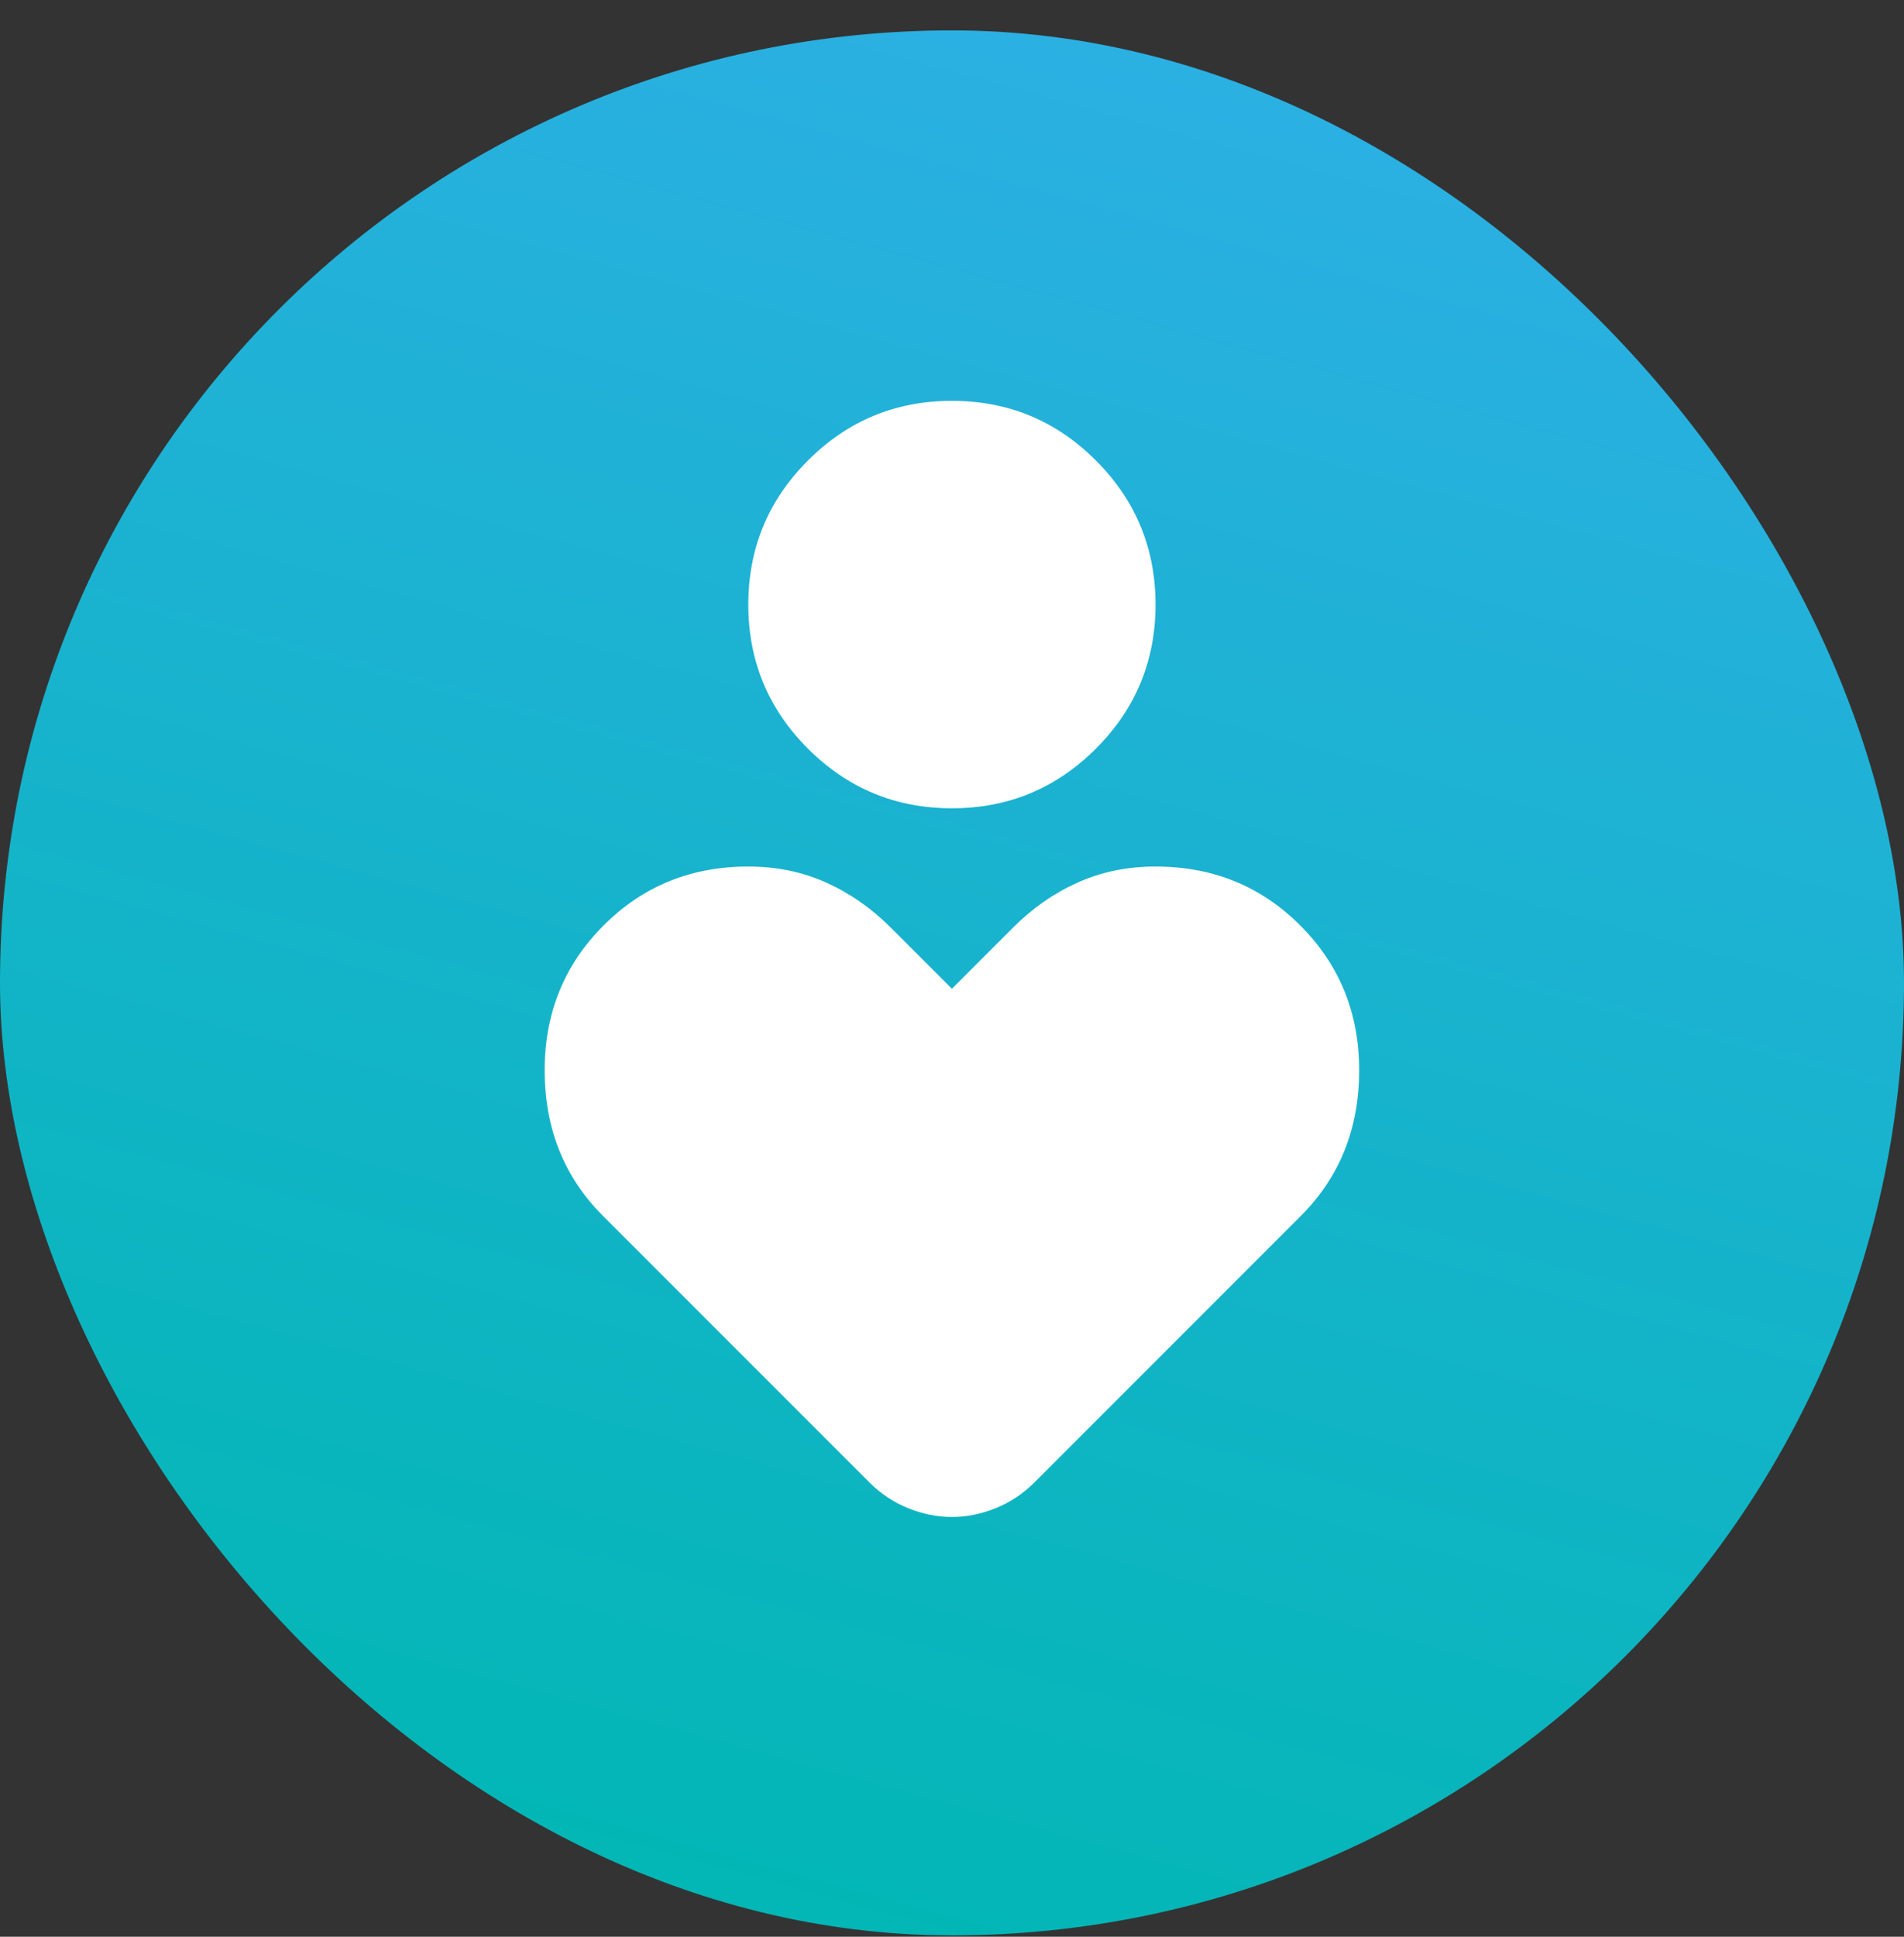
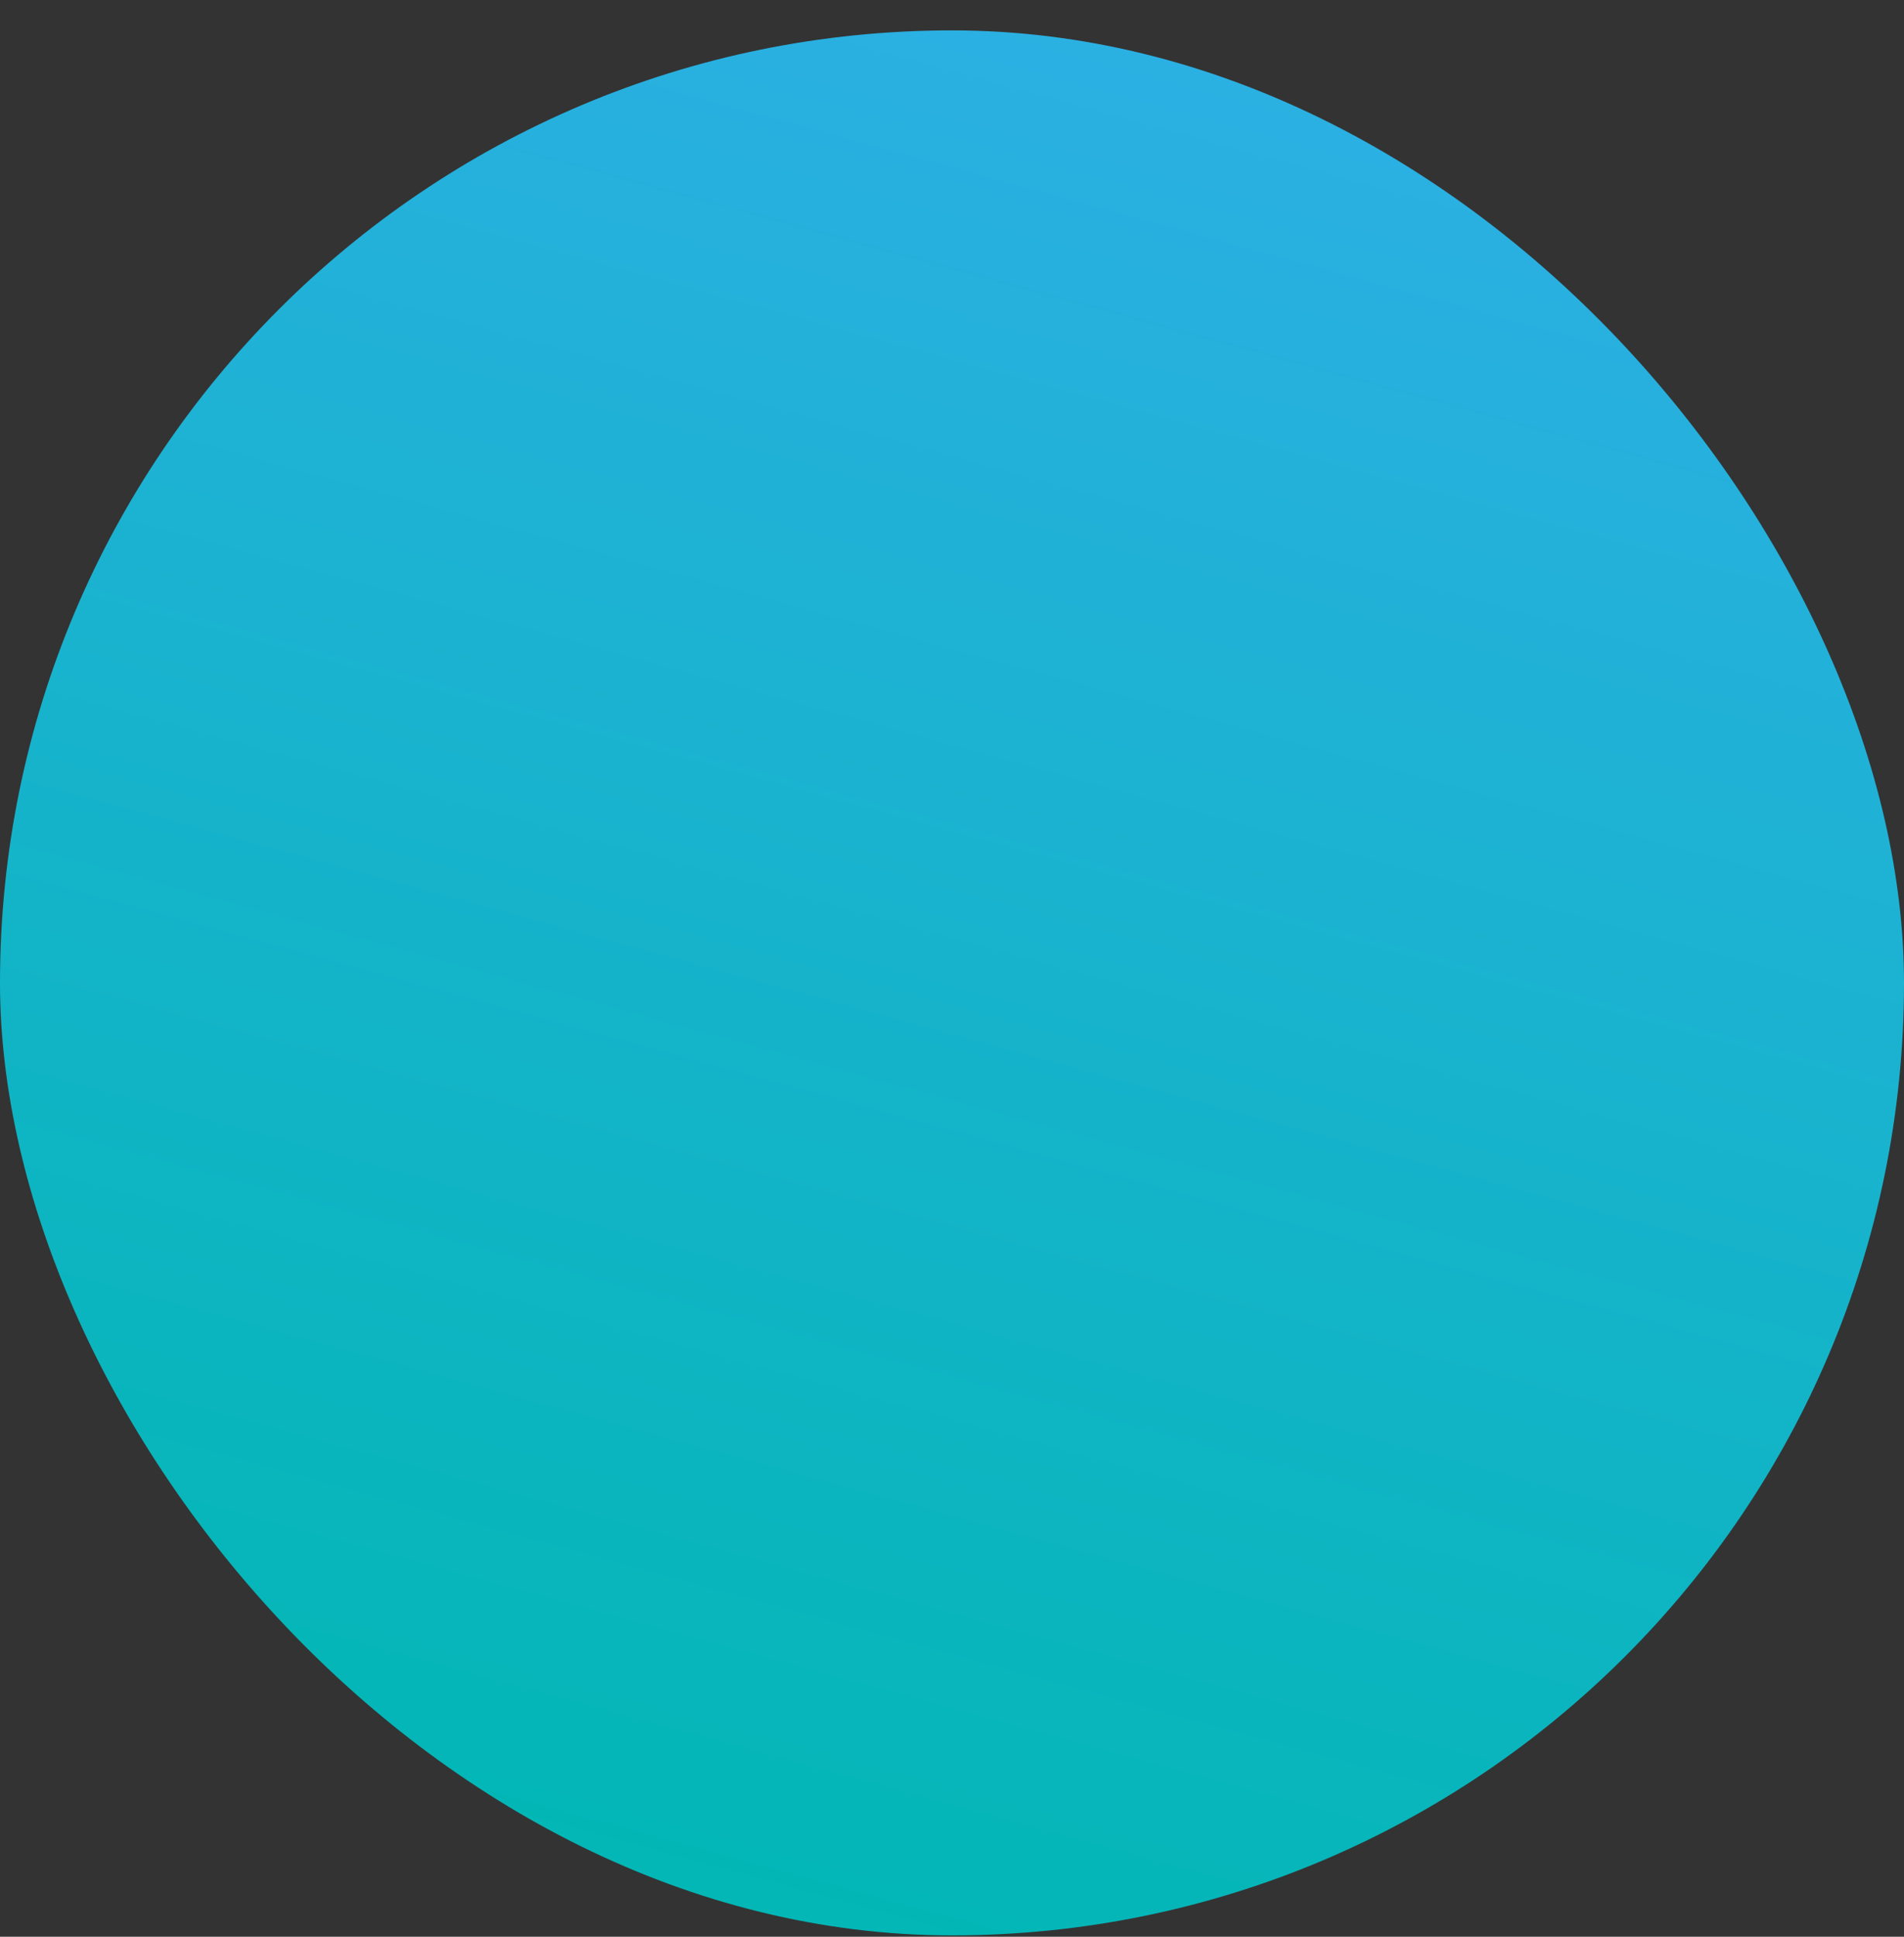
<svg xmlns="http://www.w3.org/2000/svg" width="60" height="61" viewBox="0 0 60 61" fill="none">
  <rect x="0" y="0" width="60" height="61" fill="#333333" stroke="none" />
  <rect y="0.957" width="60" height="60" rx="30" fill="url(#paint0_linear_10010_101963)" />
  <mask id="mask0_10010_101963" style="mask-type:alpha" maskUnits="userSpaceOnUse" x="8" y="8" width="44" height="45">
-     <rect x="8" y="8.957" width="44" height="44" fill="#D9D9D9" />
-   </mask>
+     </mask>
  <g mask="url(#mask0_10010_101963)">
-     <path d="M29.997 25.458C28.225 25.458 26.713 24.832 25.46 23.579C24.207 22.326 23.581 20.814 23.581 19.042C23.581 17.269 24.207 15.757 25.46 14.504C26.713 13.251 28.225 12.625 29.997 12.625C31.77 12.625 33.282 13.251 34.535 14.504C35.788 15.757 36.414 17.269 36.414 19.042C36.414 20.814 35.788 22.326 34.535 23.579C33.282 24.832 31.77 25.458 29.997 25.458ZM27.385 46.679L18.997 38.292C18.386 37.681 17.928 36.993 17.622 36.229C17.317 35.465 17.164 34.625 17.164 33.708C17.164 31.906 17.783 30.385 19.02 29.148C20.258 27.91 21.778 27.292 23.581 27.292C24.467 27.292 25.284 27.46 26.033 27.796C26.781 28.132 27.461 28.606 28.072 29.217L29.997 31.142L31.922 29.217C32.533 28.606 33.213 28.132 33.962 27.796C34.711 27.46 35.528 27.292 36.414 27.292C38.217 27.292 39.737 27.91 40.974 29.148C42.212 30.385 42.831 31.906 42.831 33.708C42.831 34.625 42.678 35.465 42.372 36.229C42.067 36.993 41.608 37.681 40.997 38.292L32.61 46.679C32.243 47.046 31.831 47.321 31.372 47.504C30.914 47.688 30.456 47.779 29.997 47.779C29.539 47.779 29.081 47.688 28.622 47.504C28.164 47.321 27.752 47.046 27.385 46.679Z" fill="white" />
-   </g>
+     </g>
  <defs>
    <linearGradient id="paint0_linear_10010_101963" x1="64.999" y1="74.754" x2="82.755" y2="9.835" gradientUnits="userSpaceOnUse">
      <stop stop-color="#00B7B3" />
      <stop offset="1" stop-color="#2EAFE6" />
    </linearGradient>
  </defs>
</svg>